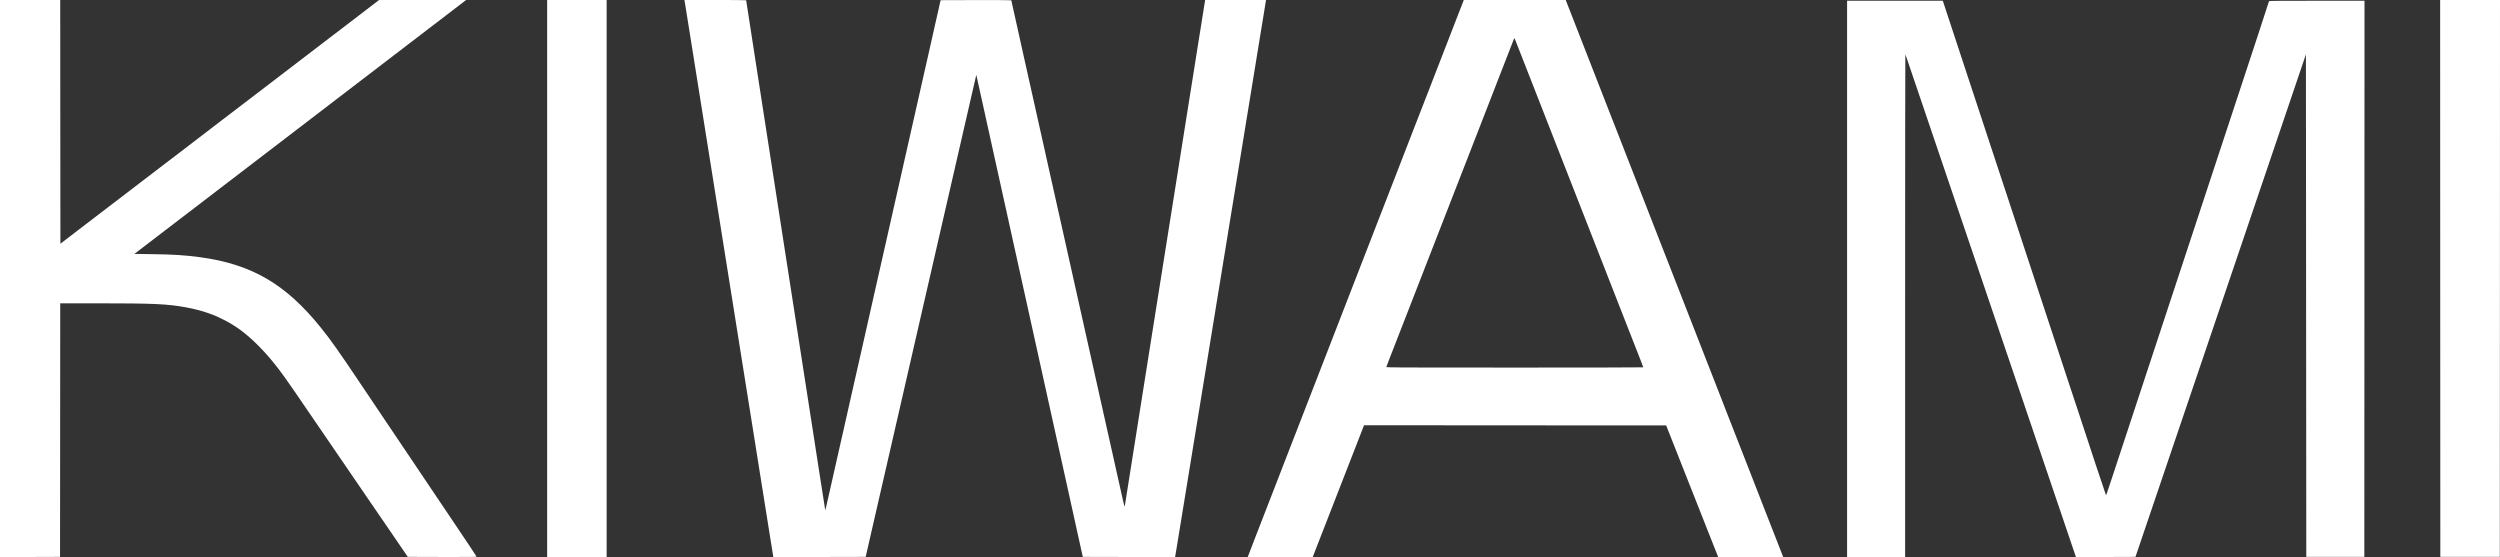
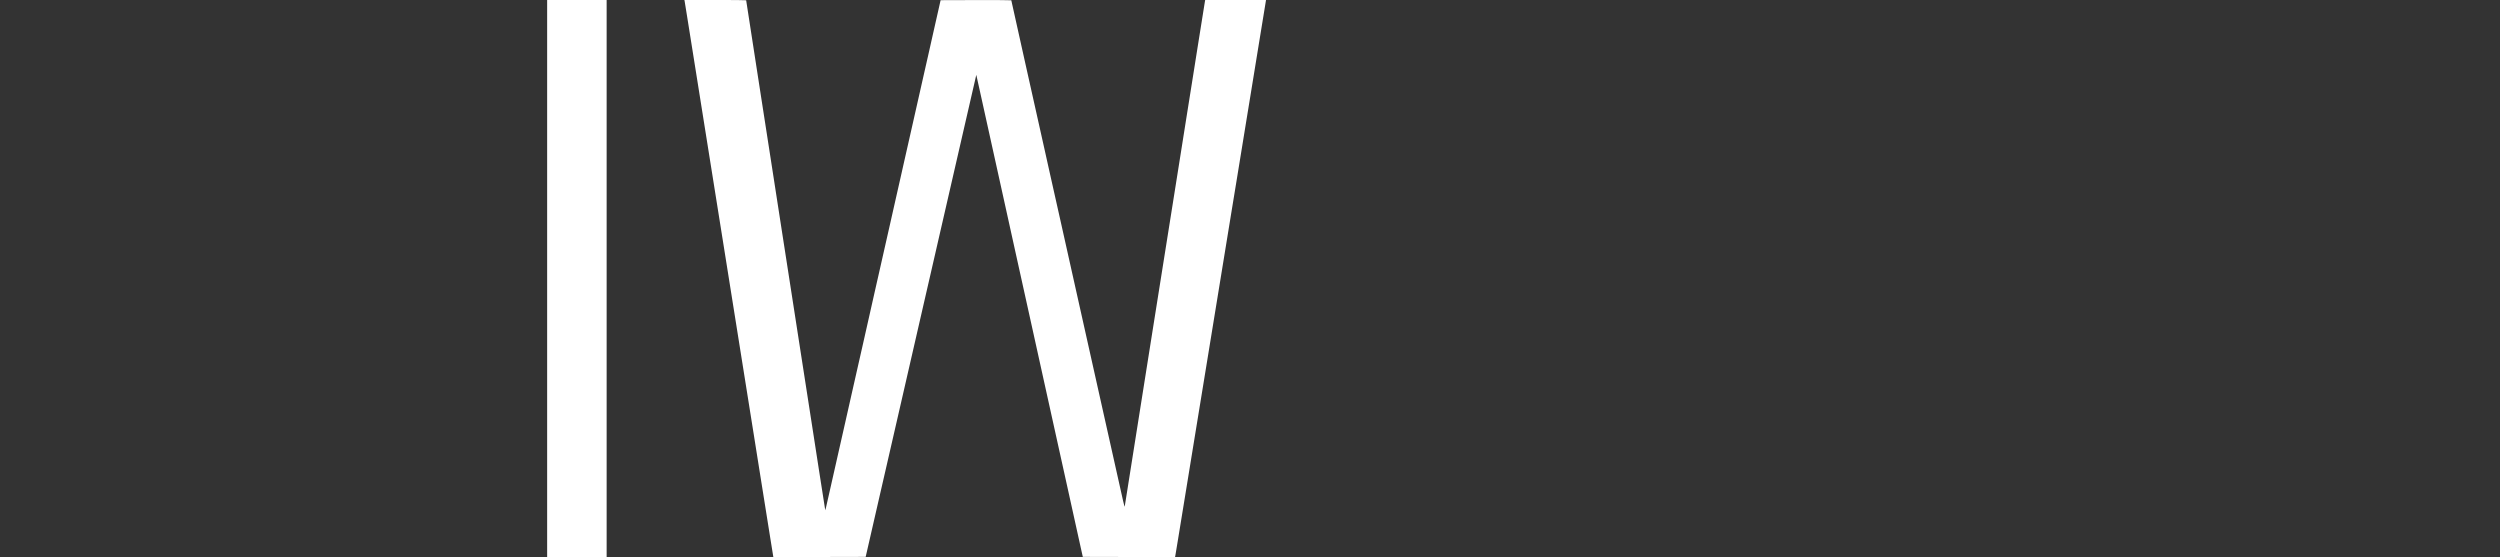
<svg xmlns="http://www.w3.org/2000/svg" version="1.1" id="レイヤー_1" x="0px" y="0px" width="6808px" height="1518px" viewBox="0 0 6808 1518" enable-background="new 0 0 6808 1518" xml:space="preserve">
  <rect x="0" y="0" width="6808" height="1518" fill="#333333" stroke="none" />
  <g transform="translate(0,4958) scale(0.1,-0.1)">
-     <path fill="#FFFFFF" d="M0.001,41994.996v-7585l817.998,2.004l817.002,2.996l2.998,3452.996l2.002,3452.004h1007.998   c1550,0,1907.998-17.004,2419.004-110c213.994-39.004,435.996-97.004,607.998-158c177.998-64.004,220-82,385-164.004   c359.004-177,637.998-383.992,970.996-717c318.008-318.996,585-655,978.008-1230.996c50-74.004,180.996-264.004,288.994-423   c259.004-377.996,716.006-1046.004,867.002-1267c65.996-95.996,175.996-258,245-358c440.996-644.004,697.002-1019,797.998-1167   c64.004-92.996,172.998-252,242.002-352c69.004-100.996,152.998-225,187.998-275c35-50.996,154.004-225.996,265-388l202.002-295   l939.004-2.996c843.994-2.004,937.998-0.996,931.992,12.996c-5.996,17.004-210,323-820.996,1230   c-210.996,314.004-475.996,707-589.004,875c-111.992,167.996-297.998,445-412.998,615c-115,170.996-330,490-477.998,710   c-147.002,220-327.998,487.996-400,595c-72.002,107-257.002,382-410,610c-660,984.004-850,1252.996-1130,1600   c-952.998,1182.996-1875.996,1722-3275,1914.004c-405.996,55.996-730.996,77-1337.998,85l-462.998,5.996l172.998,132   c95,73,287.998,220.996,427.998,328c140,107,422.002,322,625,477.996C5089.004,43759,5399.004,43996,5575,44131   c175.996,133.996,349.004,266.992,385,295c35.996,28,180,138,320,245c140,106.992,440,335.996,665,508.996   c772.998,592,1050,804.004,1175,899.004c69.004,52.996,227.002,173.992,350,267.996c124.004,95,557.998,427.004,965,738.996   c407.002,311.004,810,619.004,895,685c85,65,254.004,195,375,287c242.002,185,992.998,760,1120,857.004   c44.004,34.004,185.996,142,315,240.996c129.004,99.004,275.996,211.004,325,249.004c50,37.996,120.996,92.996,159.004,122   l67.998,53h-1185h-1185l-80-62.004c-75-60-320-247-917.998-702.996c-144.004-110-295-225-336.006-255.996   c-93.994-73.008-820-628.008-957.998-733.008c-57.998-43.996-207.998-158.996-335-255.996   c-269.004-205.996-1062.998-813-1282.001-980c-82.998-63-273.994-209.004-425-323.996c-387.998-297-630-483.008-962.998-738.008   c-159.004-121.992-335-255.996-390-297.996c-55-42.004-185-142.004-290-220.996c-185.996-141.008-847.998-647.004-2085-1594.004   l-615-470.996l-2.998,3317.996l-2.002,3318h-820h-820V41994.996L0.001,41994.996z" />
    <path fill="#FFFFFF" d="M14899.999,41994.996v-7585h810H16520v7585v7585h-810.001h-810V41994.996z" />
    <path fill="#FFFFFF" d="M18644.004,49547.992c2.998-17.996,32.998-202,65.996-407.996c127.998-807.004,435-2729.004,506.006-3175   c66.992-420.996,238.994-1500,389.998-2445c30-190,65-412.004,78.994-495c12.998-82.004,46.006-292.004,74.004-465   c55-345.996,125.996-790,345.996-2170c80-503,162.998-1025,185-1160s80-500.996,130-815c50-313,102.002-637.004,115-720   c12.998-82.004,36.006-224.004,50-315c14.004-90.996,46.006-289.004,70-440c55-344.004,210-1315,316.006-1980   c43.994-277.996,81.992-515,85-527.996l3.994-22.004L22317,34412l1257.002,2.996l62.998,275   c82.998,363,287.002,1252.004,322.998,1410c16.006,69.004,92.002,400,169.004,735c255,1110,450.996,1967.996,490.996,2140   c65,282,454.004,1980.996,556.006,2425c51.992,227.996,121.992,530,153.994,670s95,415,140,610c44.004,195,87.002,382,95,415   c7.998,32.996,91.006,395,185,805c94.004,410,234.004,1020,311.006,1355c76.992,336.004,177.998,777,225,980   c45.996,204.004,90.996,397,98.994,430c7.002,32.996,39.004,172.996,71.006,310c30.996,137.996,72.998,320.996,93.994,407.996   l36.006,159.004l71.992-324.004c86.006-390.996,293.008-1323.992,477.002-2157.996c74.004-338,197.998-898,275-1245   c76.006-345.996,182.002-825.996,235-1065c89.004-403,180-815.996,450-2035c106.006-479.004,164.004-740,330-1495   c146.006-660,254.004-1152.004,401.006-1815c73.994-335,181.992-824.004,240-1085c251.992-1140.996,328.994-1487.996,372.998-1690   l47.998-215l1255.996-2.996l1256.006-2.004l10,52.004c5,29.004,32.998,192.996,60,362.996   c43.994,269.004,110.996,684.004,270.996,1660c21.006,132,52.998,325.996,70,430c17.002,105,69.004,422,115,705   c191.006,1167,182.998,1120,324.998,1990c186.008,1144.004,349.004,2142.996,420,2575c39.004,237,91.008,554.004,115,705   c25,151.004,92.004,565,150,920c58,355,125,767,150,915c60,374.004,130,800,241.008,1480   c51.992,319.004,111.992,687.996,133.992,820c21.008,132,116.008,712.996,210,1290c95,577.996,180,1097.996,189.004,1157.996   l17.004,107.004h-828.008h-828l-5-22.004c-5-20.996-57-345.996-215.994-1352.996c-32.998-209.004-67.998-434.004-79.004-500   c-25-152.004-107.998-674.004-210.996-1325c-44.004-278-95-602.004-114.004-720c-18.994-118-78.994-498-133.994-845   c-189.004-1188.996-472.002-2970-542.002-3410c-37.998-242.004-92.002-582.004-120-755c-27.002-173-65-412.004-84.004-530   c-18.994-118-63.994-399.004-98.994-625c-36.006-225-101.006-637.004-145-915c-335-2105.996-430-2710.996-436.006-2752.996   c-3.994-25.996-8.994-45.996-12.002-43c-2.998,2.004-20,73-38.994,158c-54.004,238.992-314.004,1402.996-429.004,1917.996   c-57.002,255.996-137.998,615.996-178.994,800c-41.006,184.004-132.002,589.004-201.006,900c-68.994,310.996-155,692.996-190,850   c-35,157-142.998,637.996-238.994,1070c-96.006,432-200,895-230,1030s-134.004,601.004-231.006,1035   c-97.002,435-230.996,1031.004-297.002,1325c-65.996,294.004-136.992,614.004-157.998,710   c-20.996,96.004-72.002,326.004-113.994,510c-41.006,184.004-132.002,589.004-201.006,900c-68.994,310.996-160,715.996-200.996,900   c-241.006,1075-374.004,1675-374.004,1682c0,3.996-432.998,7.004-962.002,5.996l-962.998-2.996l-55.996-250   c-31.006-137.004-92.998-414.004-139.004-615c-45-200.996-110.996-490.996-145-645c-35-154.004-83.994-370-108.994-480   c-24.004-110-120-530.996-211.006-935c-90.996-403.996-197.002-872.004-235-1040c-37.998-168-83.994-375-103.994-460   c-19.004-85-60-265-90-400s-69.004-305.996-86.006-380c-17.002-73.996-63.994-283-105-465c-40.996-180.996-92.998-410.996-115-510   c-22.998-98.996-77.002-337.004-120-530c-42.998-192.004-117.002-520.996-165-730c-47.002-208.996-97.002-427.004-110-485   c-12.998-58-68.994-307.004-125-555c-55.996-247.004-143.994-639.004-195.996-870s-117.002-517.004-144.004-635   c-27.002-118-97.002-425.996-155-685c-57.998-258-142.002-630-185.996-825c-44.004-195-114.004-503-155-685   c-41.006-180.996-92.002-409.004-114.004-505s-80-355-130-575c-140-620-142.998-635-145.996-632   c-2.002,2-9.004,48.008-164.004,1047c-48.994,315.996-117.998,764.004-153.994,995c-36.006,230.996-106.006,682.996-156.006,1005   c-50,322-130.996,845.996-180.996,1165c-49.004,319.004-130,839.004-179.004,1155c-48.994,315.996-113.994,737-145,935   c-30.996,197.996-115.996,752-190.996,1230c-136.006,877.996-212.002,1367.996-284.004,1835   c-107.998,694.004-235.996,1517.996-293.994,1895c-36.006,230.996-85,550.996-110,710c-228.008,1467-296.006,1907.996-296.006,1917   c0,3.996-378.994,8-840.994,8h-841.006L18644.004,49547.992z" />
-     <path fill="#FFFFFF" d="M39817,49462.992c-25-65-67.012-172-93.008-237.996c-25-65.996-179.004-462.004-340.996-880   c-161.992-418-310-798-328.008-845c-17.988-47.004-65-168-103.984-270c-40-102.004-89.004-230-111.016-285   c-75-194.004-130.996-338-330.988-850.996c-110-286.008-301.004-778-424.004-1094.004c-287-738-605-1558-1040-2680   c-190.996-492.004-365.996-944.004-390-1005c-22.996-60-198.992-513-390-1005c-190.996-492.004-377-974.004-415-1070   c-37-95.996-95-245-127.996-330c-184.004-475.996-468-1207.004-497.004-1280c-37-95.996-238.992-615-355-915   c-42-110-127-328-187.996-485c-60.996-157.004-162.004-417.996-225-580c-63-162-197.004-505.996-297.004-765   c-100-257.996-185-477.996-187-487c-5-16.992,42-18,879.004-18h884.004l148.992,383c82.004,210,186.008,477,231.008,592   c43.992,116.008,125,323,178.992,460c570,1462,697.004,1785.996,793,2037l57,148l4113.996-3l4114.004-2l164.004-415   c90-228,195-494.004,232.988-590c78.008-198,478.008-1212,575-1455c35-87.996,98.008-247.996,140-355   c42.012-107,131.016-330.996,197.012-497l120-303h885c839.004,0,885,1.008,877.988,18c-2.988,9.004-92.988,240-200,512   c-105.996,272.004-240.996,617.004-298.984,765c-58.008,149.004-175,450-261.016,670c-85.996,220-213.984,549.004-285,730   c-70.996,182-187.988,480.996-260,665c-71.992,184.004-188.984,484.004-260,665c-70,182-147.988,382-172.988,445   c-45,112.996-115,290.996-342.012,875c-61.992,160-132.988,342-157.988,405c-25,62.996-153.008,392-285,730   c-132.012,337.996-260,667-285,730c-25,62.996-88.008,225-140.996,360c-52.012,135-143.008,367-201.016,515   c-57.988,149.004-122.988,315-145,370c-30.996,82.996-175.996,452.996-342.988,880c-19.004,50-184.004,470-365,935   s-358.008,917-392.012,1005c-35,87.996-110.996,284.004-170,435c-135.996,347.996-195,499.004-225,575   c-21.992,55.996-573.984,1470-966.992,2477.996L42637,49579.996h-1387.012H39862L39817,49462.992z M41287,48431.996   c66.992-172,325.996-834.004,387.988-992c31.016-80,77.012-197.004,102.012-260c25-63,186.992-477.004,360-920   c172.988-443,335-857.004,360-920c25-63,186.992-477.004,360-920c172.988-443,335-857.004,360-920c25-63,186.992-477.004,360-920   c172.988-443,335-857.004,360-920c125.996-323,684.004-1748,744.004-1900c37.988-97.004,68.984-179.004,68.984-183   c0-4.004-1575.996-7-3500.996-7c-3329.992,0-3500.996,0.996-3495.996,17.996c3.008,9.004,45,121.008,94.004,247.004   c50,127,224.004,574.004,387.996,995c275,705.996,410,1051.004,582.004,1495c35.996,94.004,81.992,212.996,102.988,265   c354.004,910,1254.004,3222,1320,3390c83.008,212.996,308.008,792,690,1775c94.004,242,195,500.996,224.004,575   s59.004,152,67.012,172.996c6.992,20,15,37.004,18.984,37.004C41242.996,48539.996,41263.992,48491.996,41287,48431.996z" />
-     <path fill="#FFFFFF" d="M66451.977,41997.992l3.008-7582.996h810h810l3.008,7582.996l1.992,7582.004h-815h-815L66451.977,41997.992   z" />
-     <path fill="#FFFFFF" d="M50299.988,41984.996v-7575h789.996h790v6847c0,3765,3.008,6843.996,6.016,6840.996   c5.996-5.996-2.012,15,261.992-762.996c105-308,276.992-814.004,381.992-1125s279.004-820.996,385-1135   c106.016-313,280-823.996,385-1135c106.016-310.996,279.004-820.996,385-1135c106.016-313,280-823.996,385-1135   c105-310.996,279.004-820.996,385-1135c349.004-1029.004,581.016-1712.004,770-2270c471.016-1387.004,584.004-1720,680-2005   c57.012-168,187.012-552,290-855c103.008-302,221.016-650,262.012-772.996l75-222.004l810,2.004l810.996,2.996l65,190   c35,105,140,413,231.992,685c440,1297.996,983.008,2897.996,1325,3905c207.012,610.996,419.004,1234.004,470,1385   c51.016,150.996,312.012,920.996,580,1710c268.008,789.004,574.004,1692,680,2005c106.016,314.004,279.004,822,383.008,1130   c445.996,1315,583.008,1717,740,2182.996l166.992,492.004l5-6842.004l5-6842.996h790h790l3.008,7572.996l1.992,7572.004h-1300   c-970,0-1300-3-1300-10.996c0-7.004-125.996-395-280.996-863.008c-154.004-468-415.996-1260-580-1760.996   c-341.992-1035-537.988-1628.996-744.004-2255C60106,44431,59906,43826,59741.996,43324.996   c-310.996-942.004-690.996-2095.996-1197.012-3630c-407.988-1239.004-831.992-2524.004-991.992-3010   c-184.004-558-196.992-595-204.004-587.004c-4.004,4.004-134.004,392.004-289.004,862.004s-348.984,1060-430.996,1310   c-82.988,250-159.004,480-169.004,510s-78.984,240-153.984,465c-275,837-737.012,2237.996-1033.008,3135   c-166.992,509.004-439.004,1335-604.004,1835c-165,501.004-304.004,921.004-309.004,935c-5,14.004-140,422.996-300,910   c-390,1185-871.992,2647-1027.988,3117.996L52906,49559.996h-1303.008h-1303.004V41984.996z" />
  </g>
</svg>